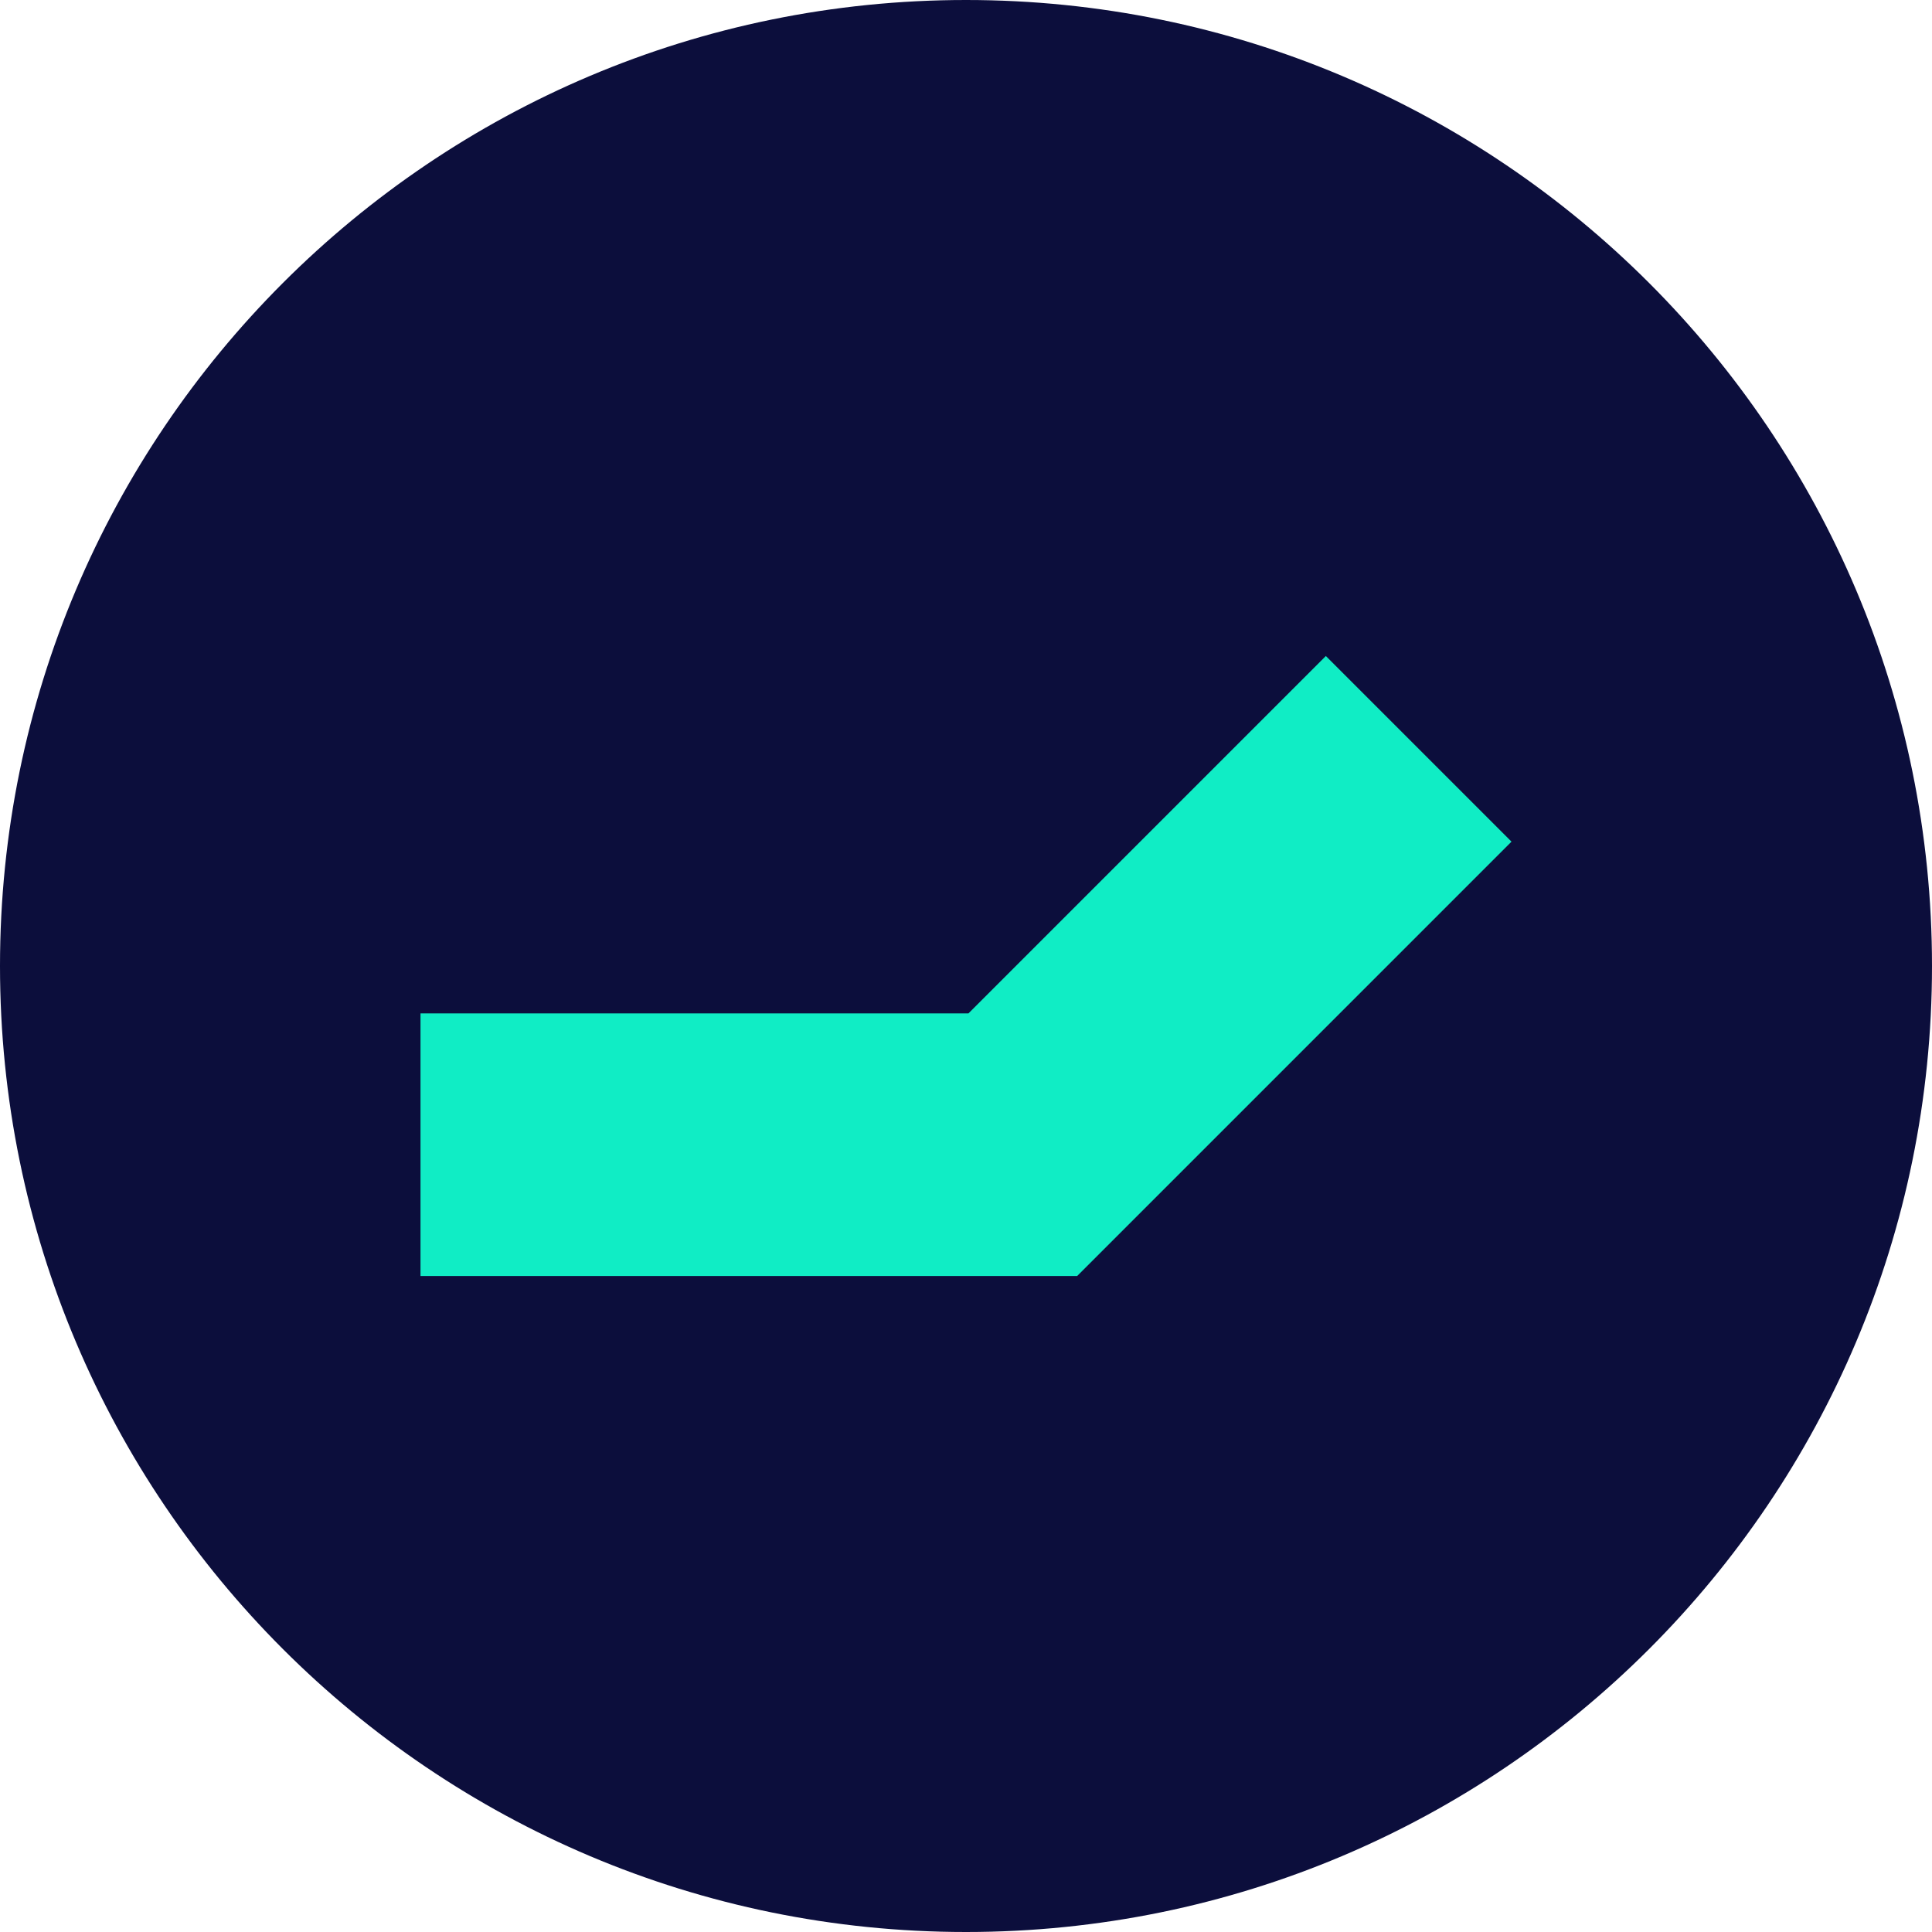
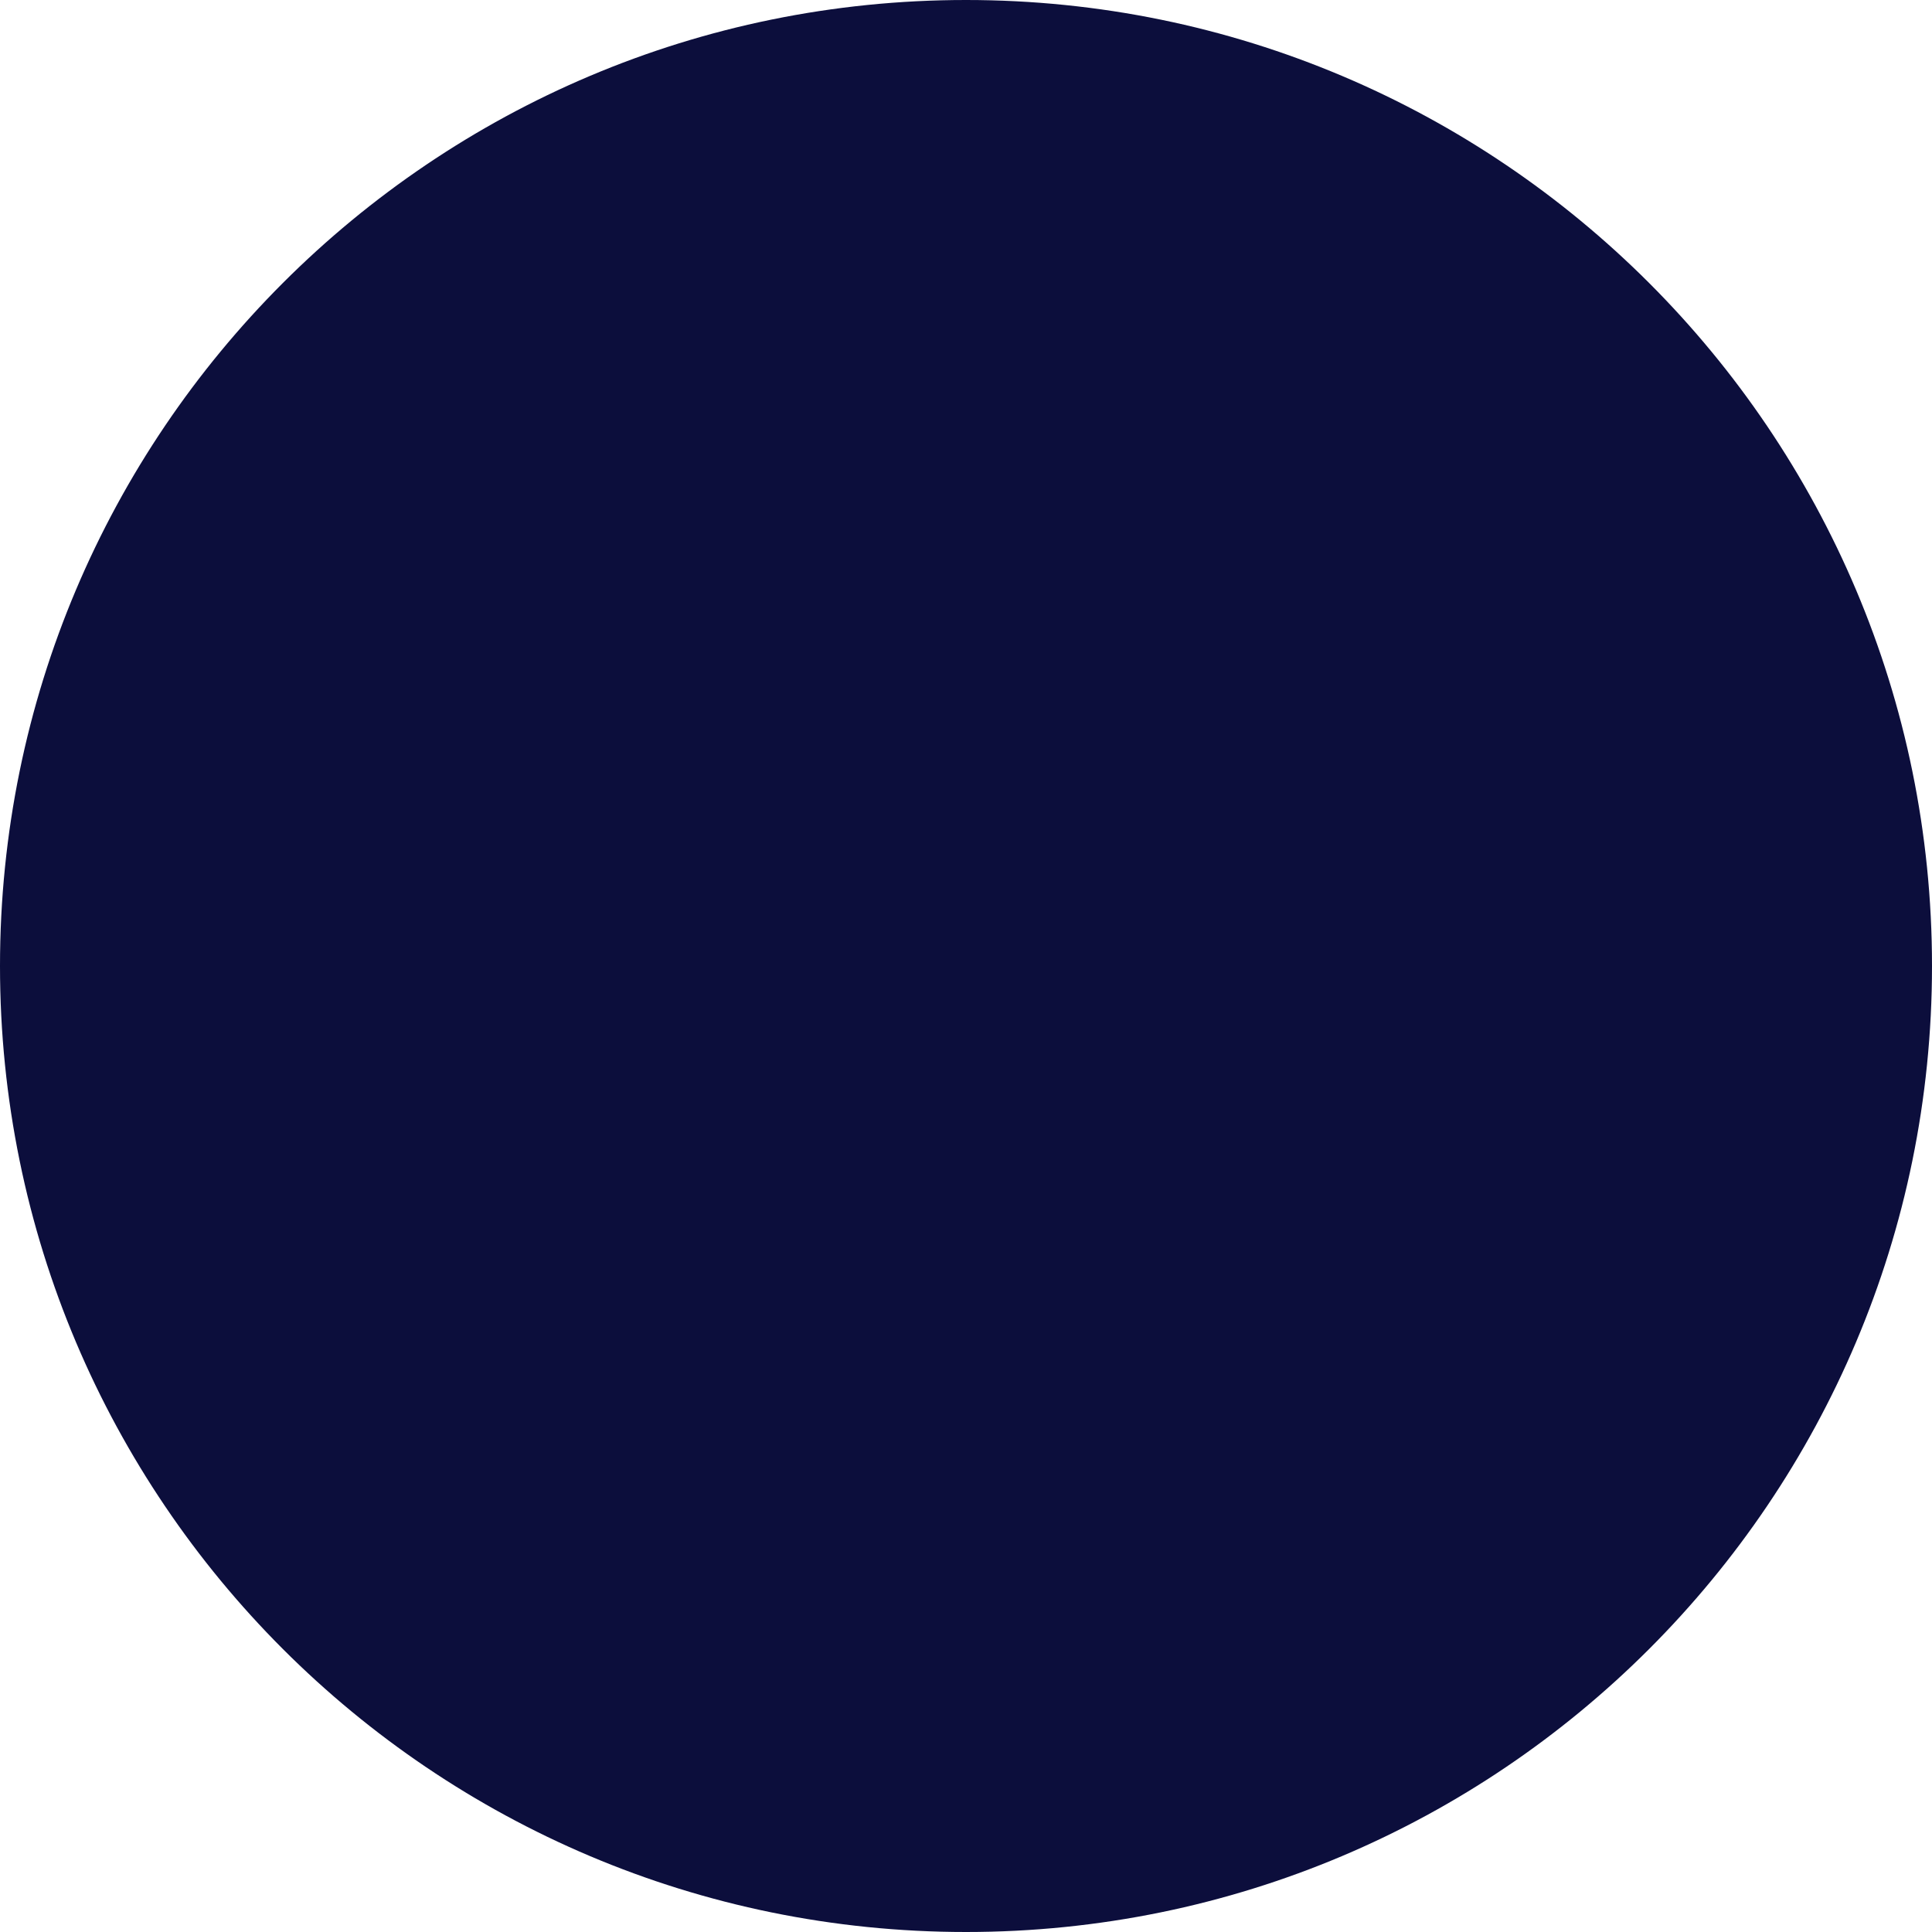
<svg xmlns="http://www.w3.org/2000/svg" width="46" height="46" viewBox="0 0 46 46" fill="none">
  <path d="M0 23C0 10.297 10.297 0 23 0C35.703 0 46 10.297 46 23C46 35.703 35.703 46 23 46C10.297 46 0 35.703 0 23Z" fill="#0C0E3C" />
-   <path d="M31.568 15.619L23.058 24.129H10.012V30.381H25.647L35.988 20.039L31.568 15.619Z" fill="#10EDC5" />
</svg>